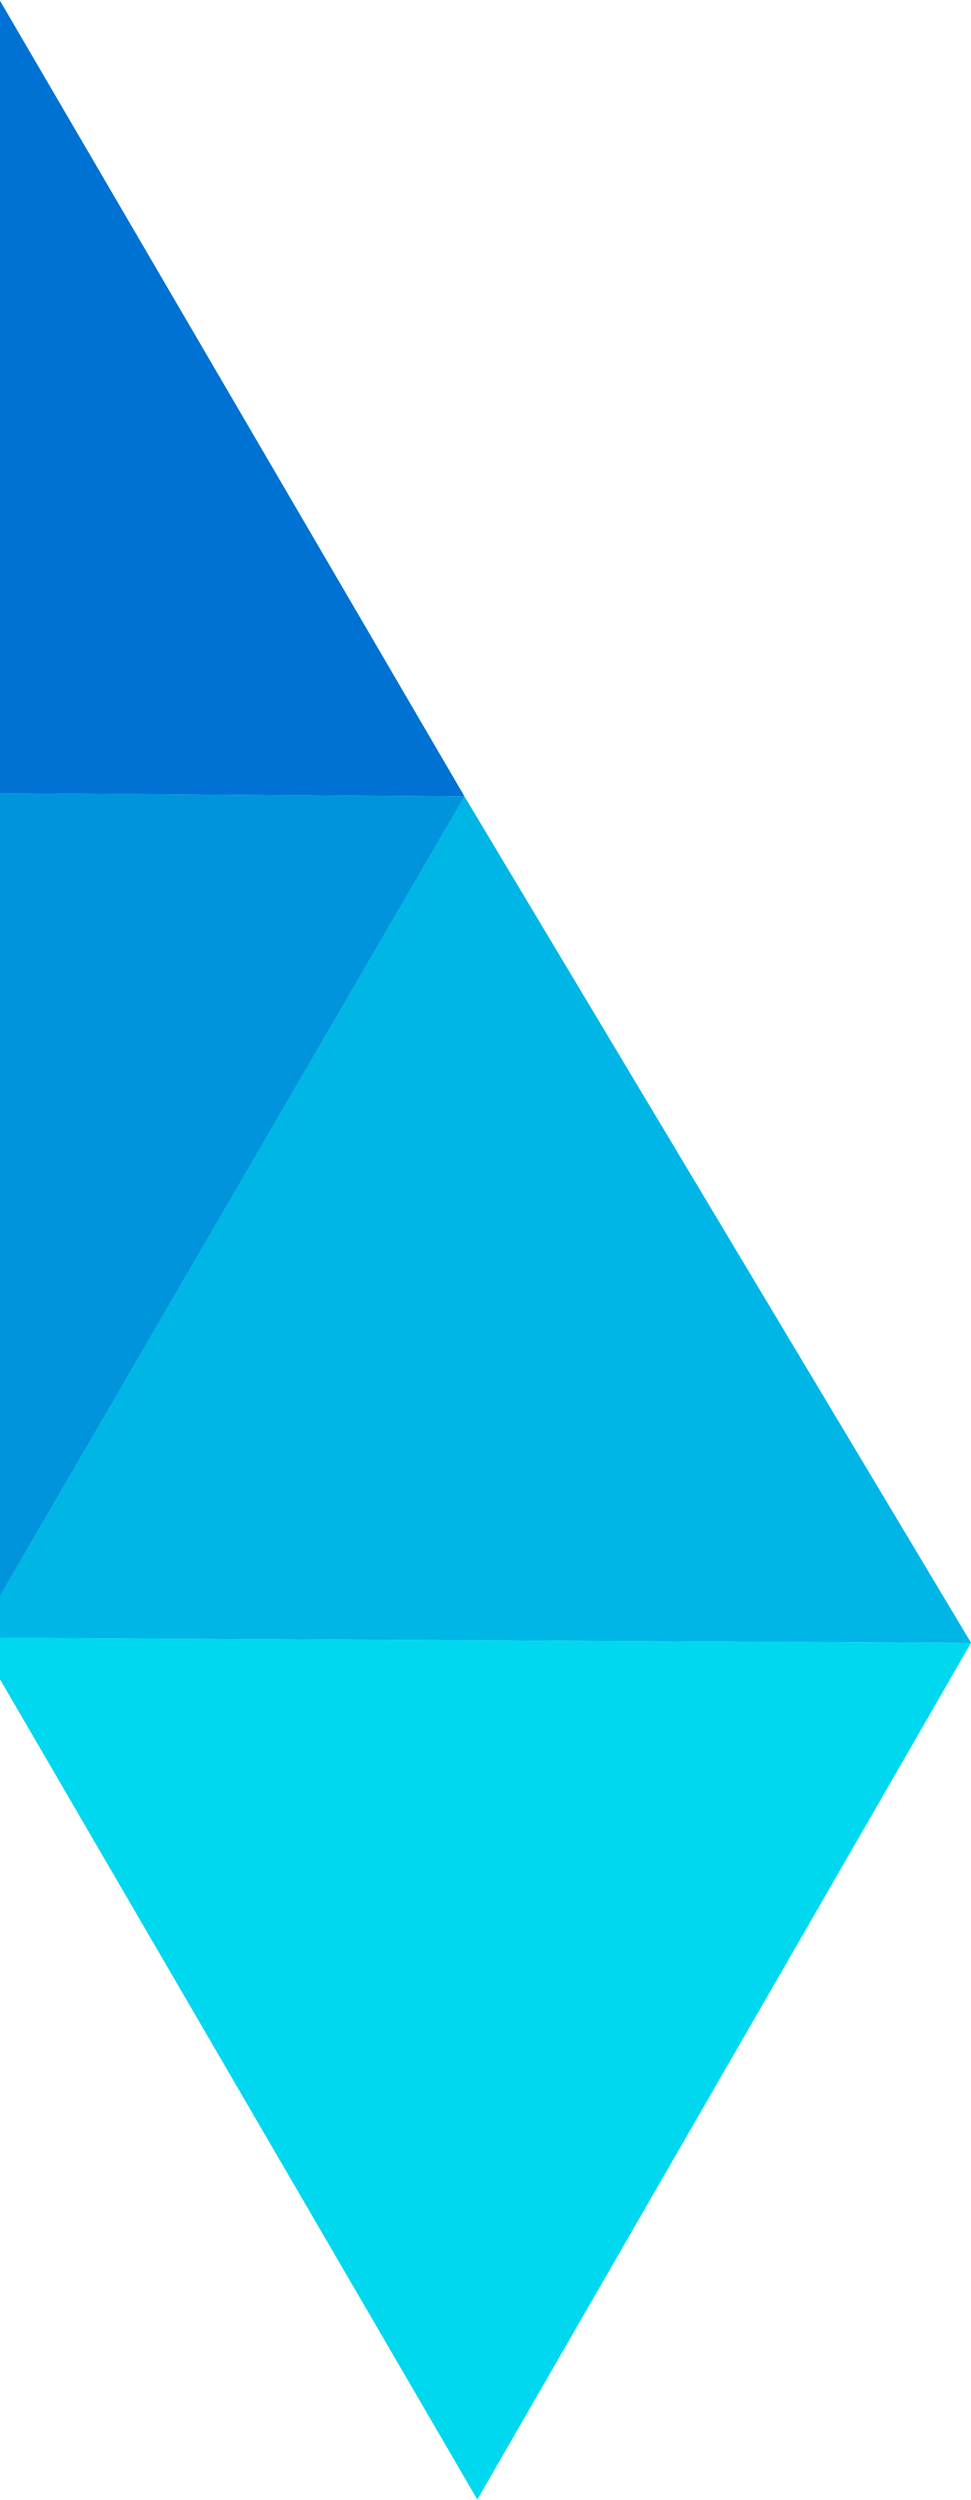
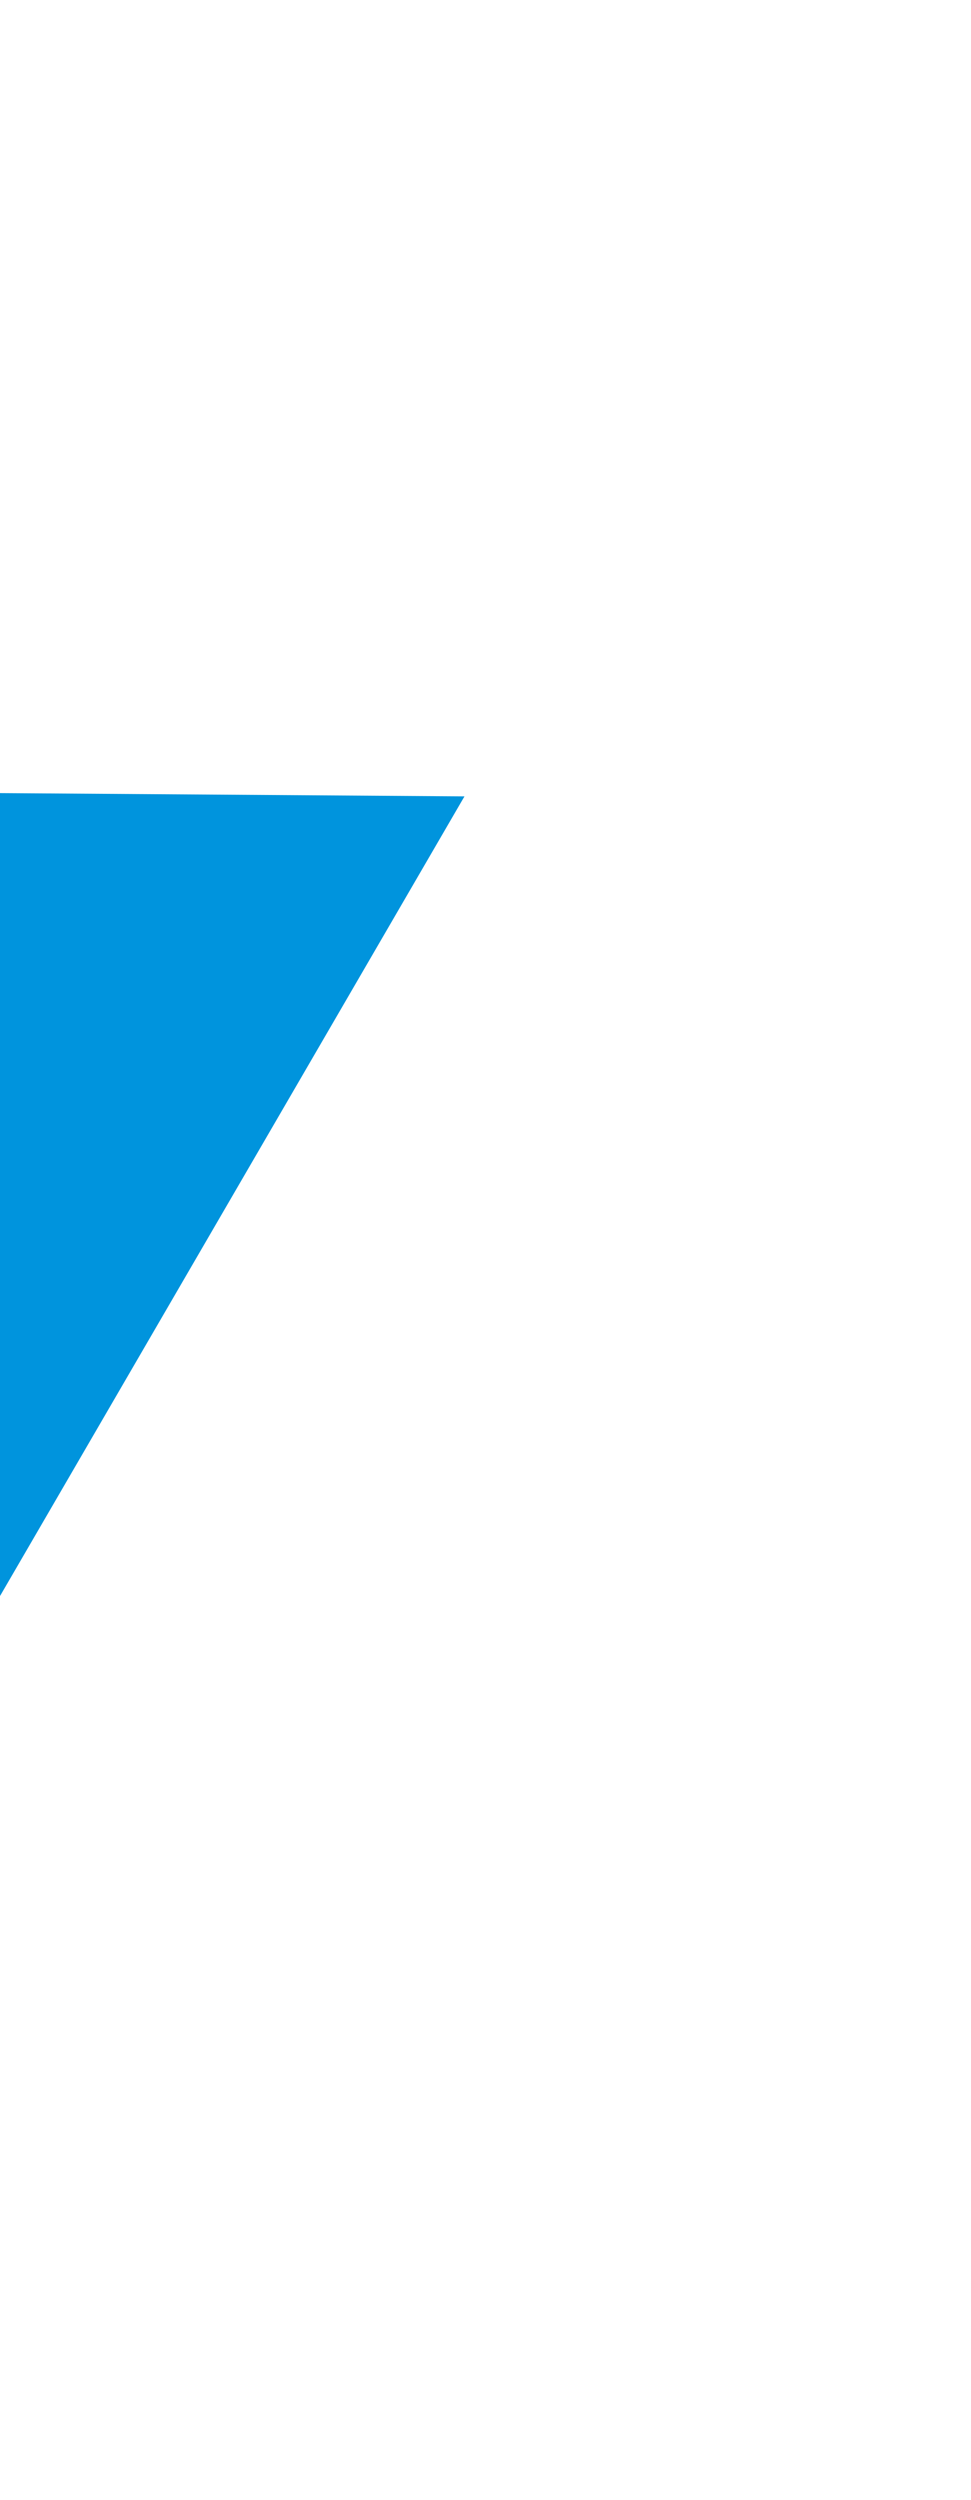
<svg xmlns="http://www.w3.org/2000/svg" width="333" height="857" viewBox="0 0 333 857" fill="none">
  <g clip-path="url(#clip0_13417_11892)">
-     <path fill-rule="evenodd" clip-rule="evenodd" d="M-12.411 -21L159.289 272.994L-174.833 270.711L-12.411 -21Z" fill="#0072D3" />
    <path fill-rule="evenodd" clip-rule="evenodd" d="M-8.294 561.411L-174.694 270.65L159.289 273L-8.294 561.411Z" fill="#0094DD" />
-     <path fill-rule="evenodd" clip-rule="evenodd" d="M333.02 563.166L159.275 272.994L-8.308 561.405L333.02 563.166Z" fill="#00B6E6" />
-     <path fill-rule="evenodd" clip-rule="evenodd" d="M163.681 856.859L-8.308 561.397L333.02 563.159L163.681 856.859Z" fill="#00D8F0" />
  </g>
  <defs>
    <clipPath id="clip0_13417_11892">
      <rect width="333" height="857" fill="white" />
    </clipPath>
  </defs>
</svg>